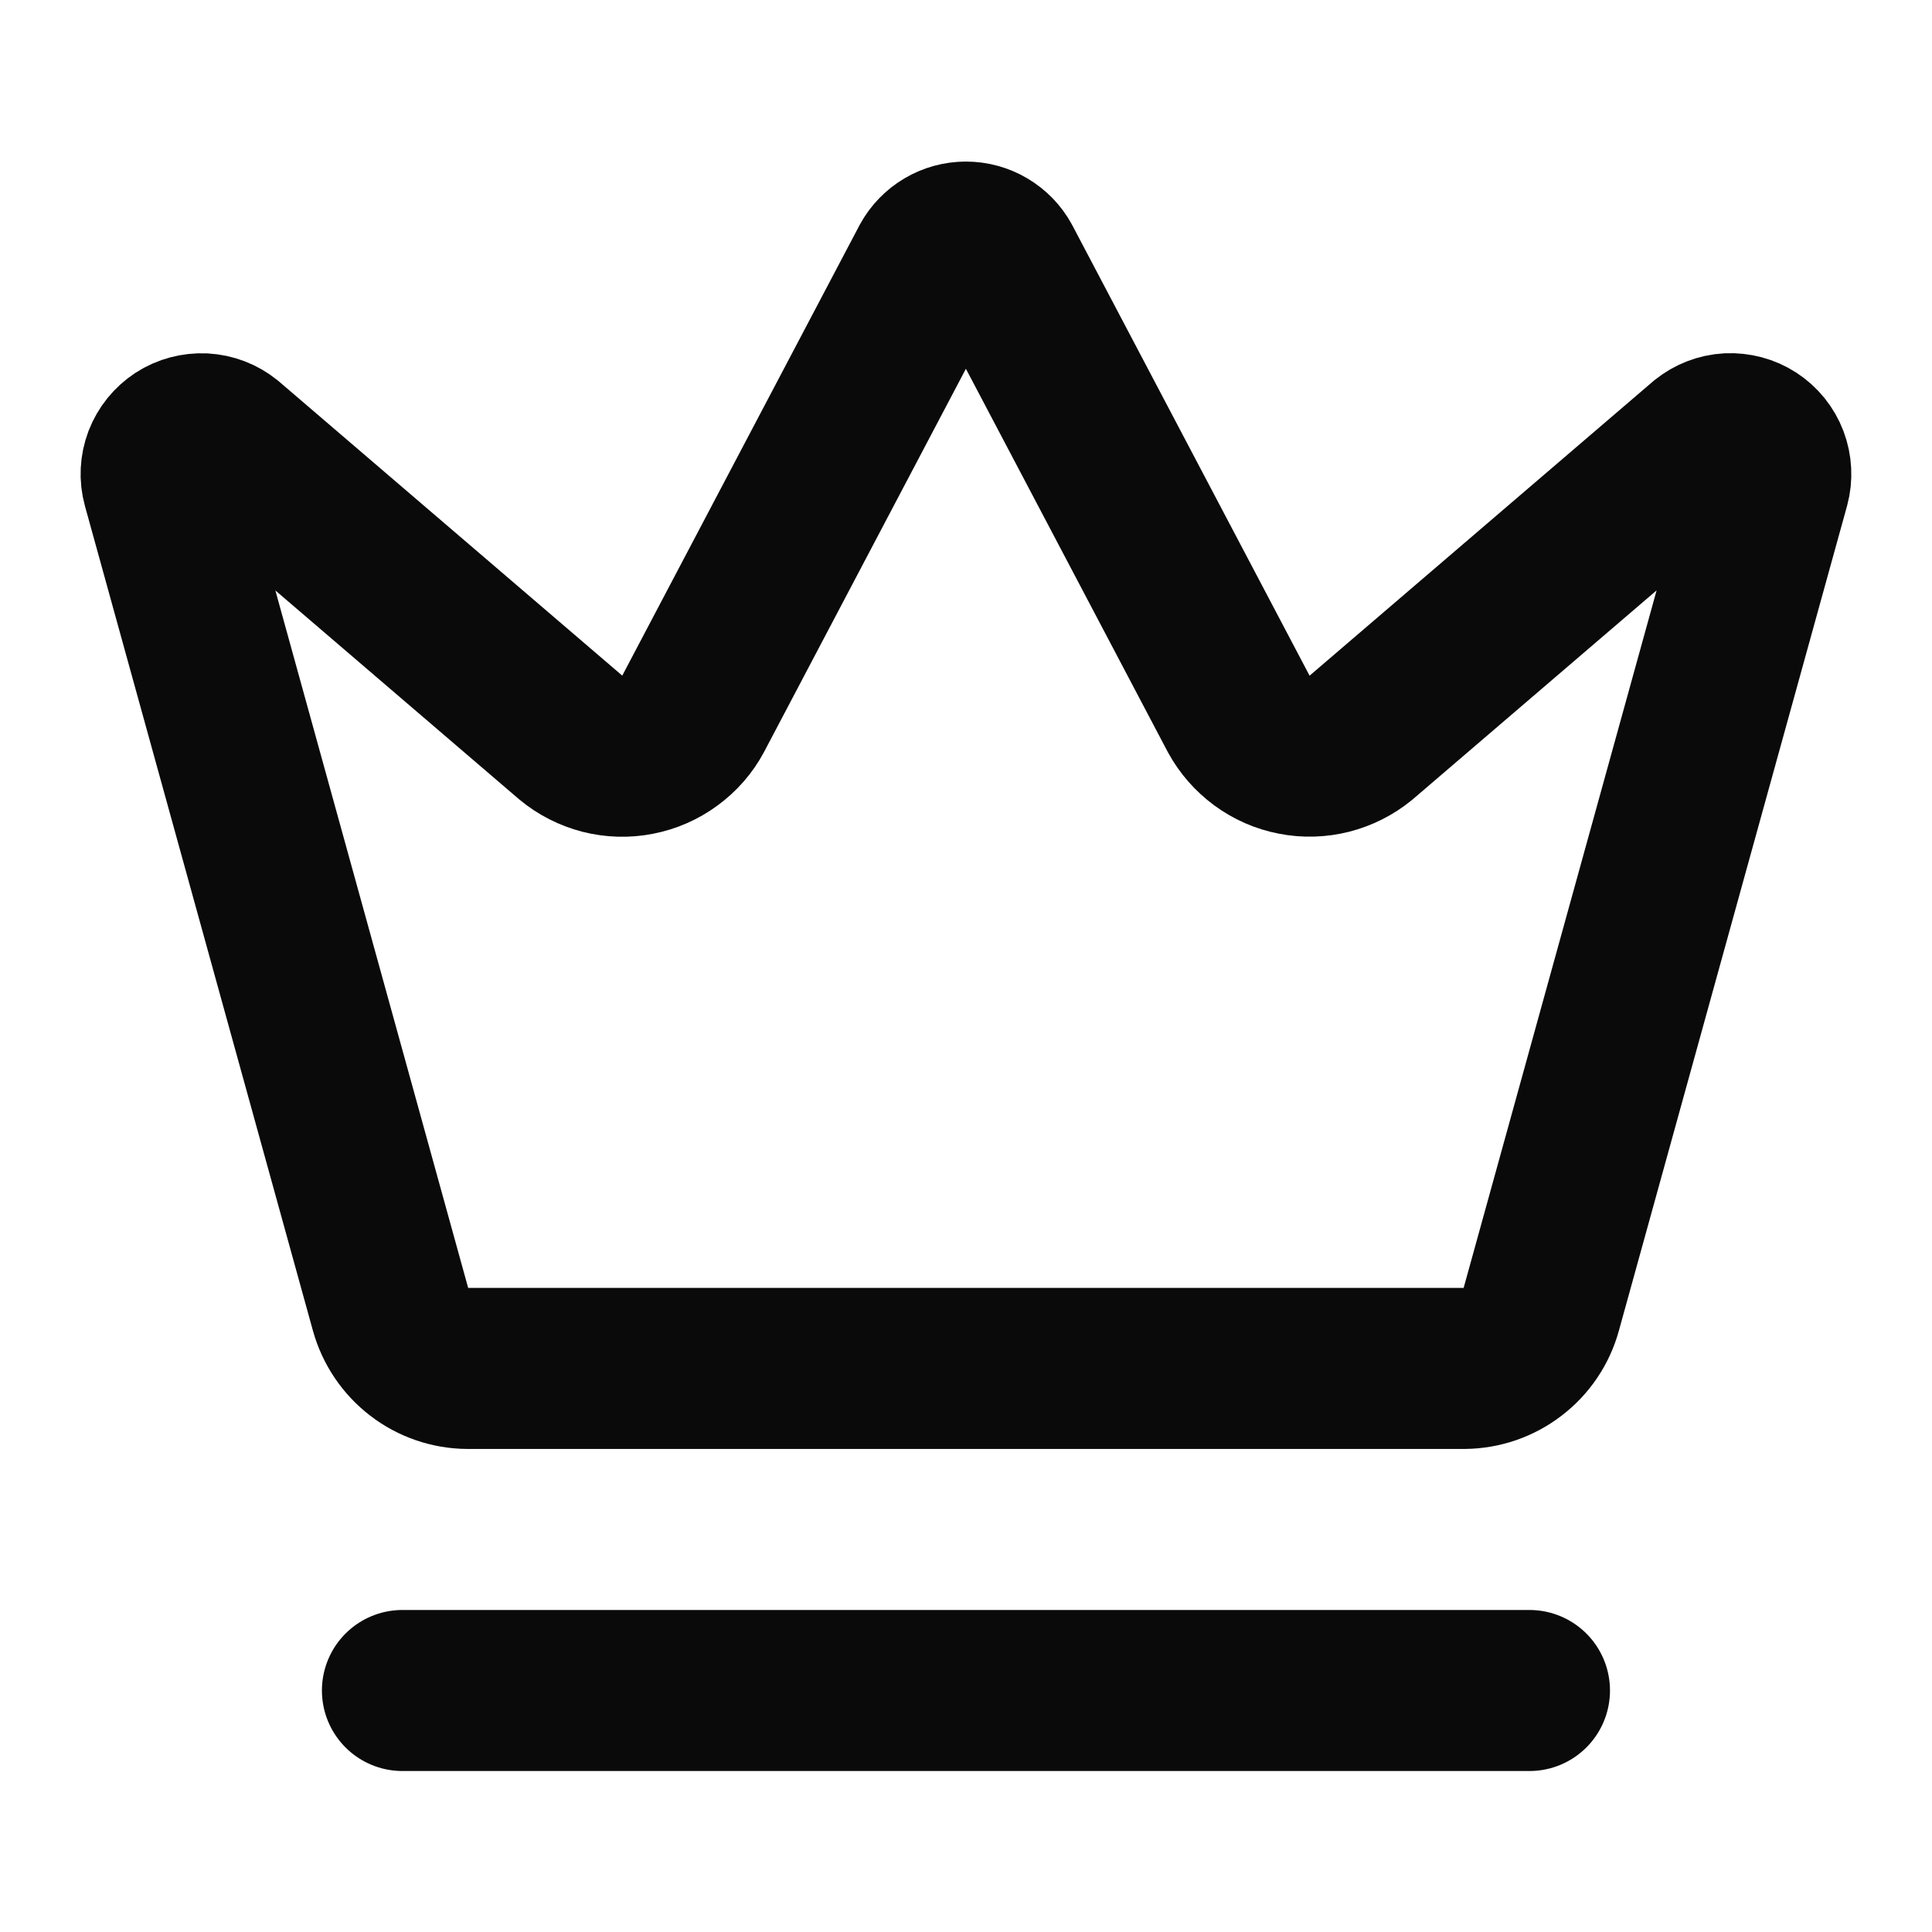
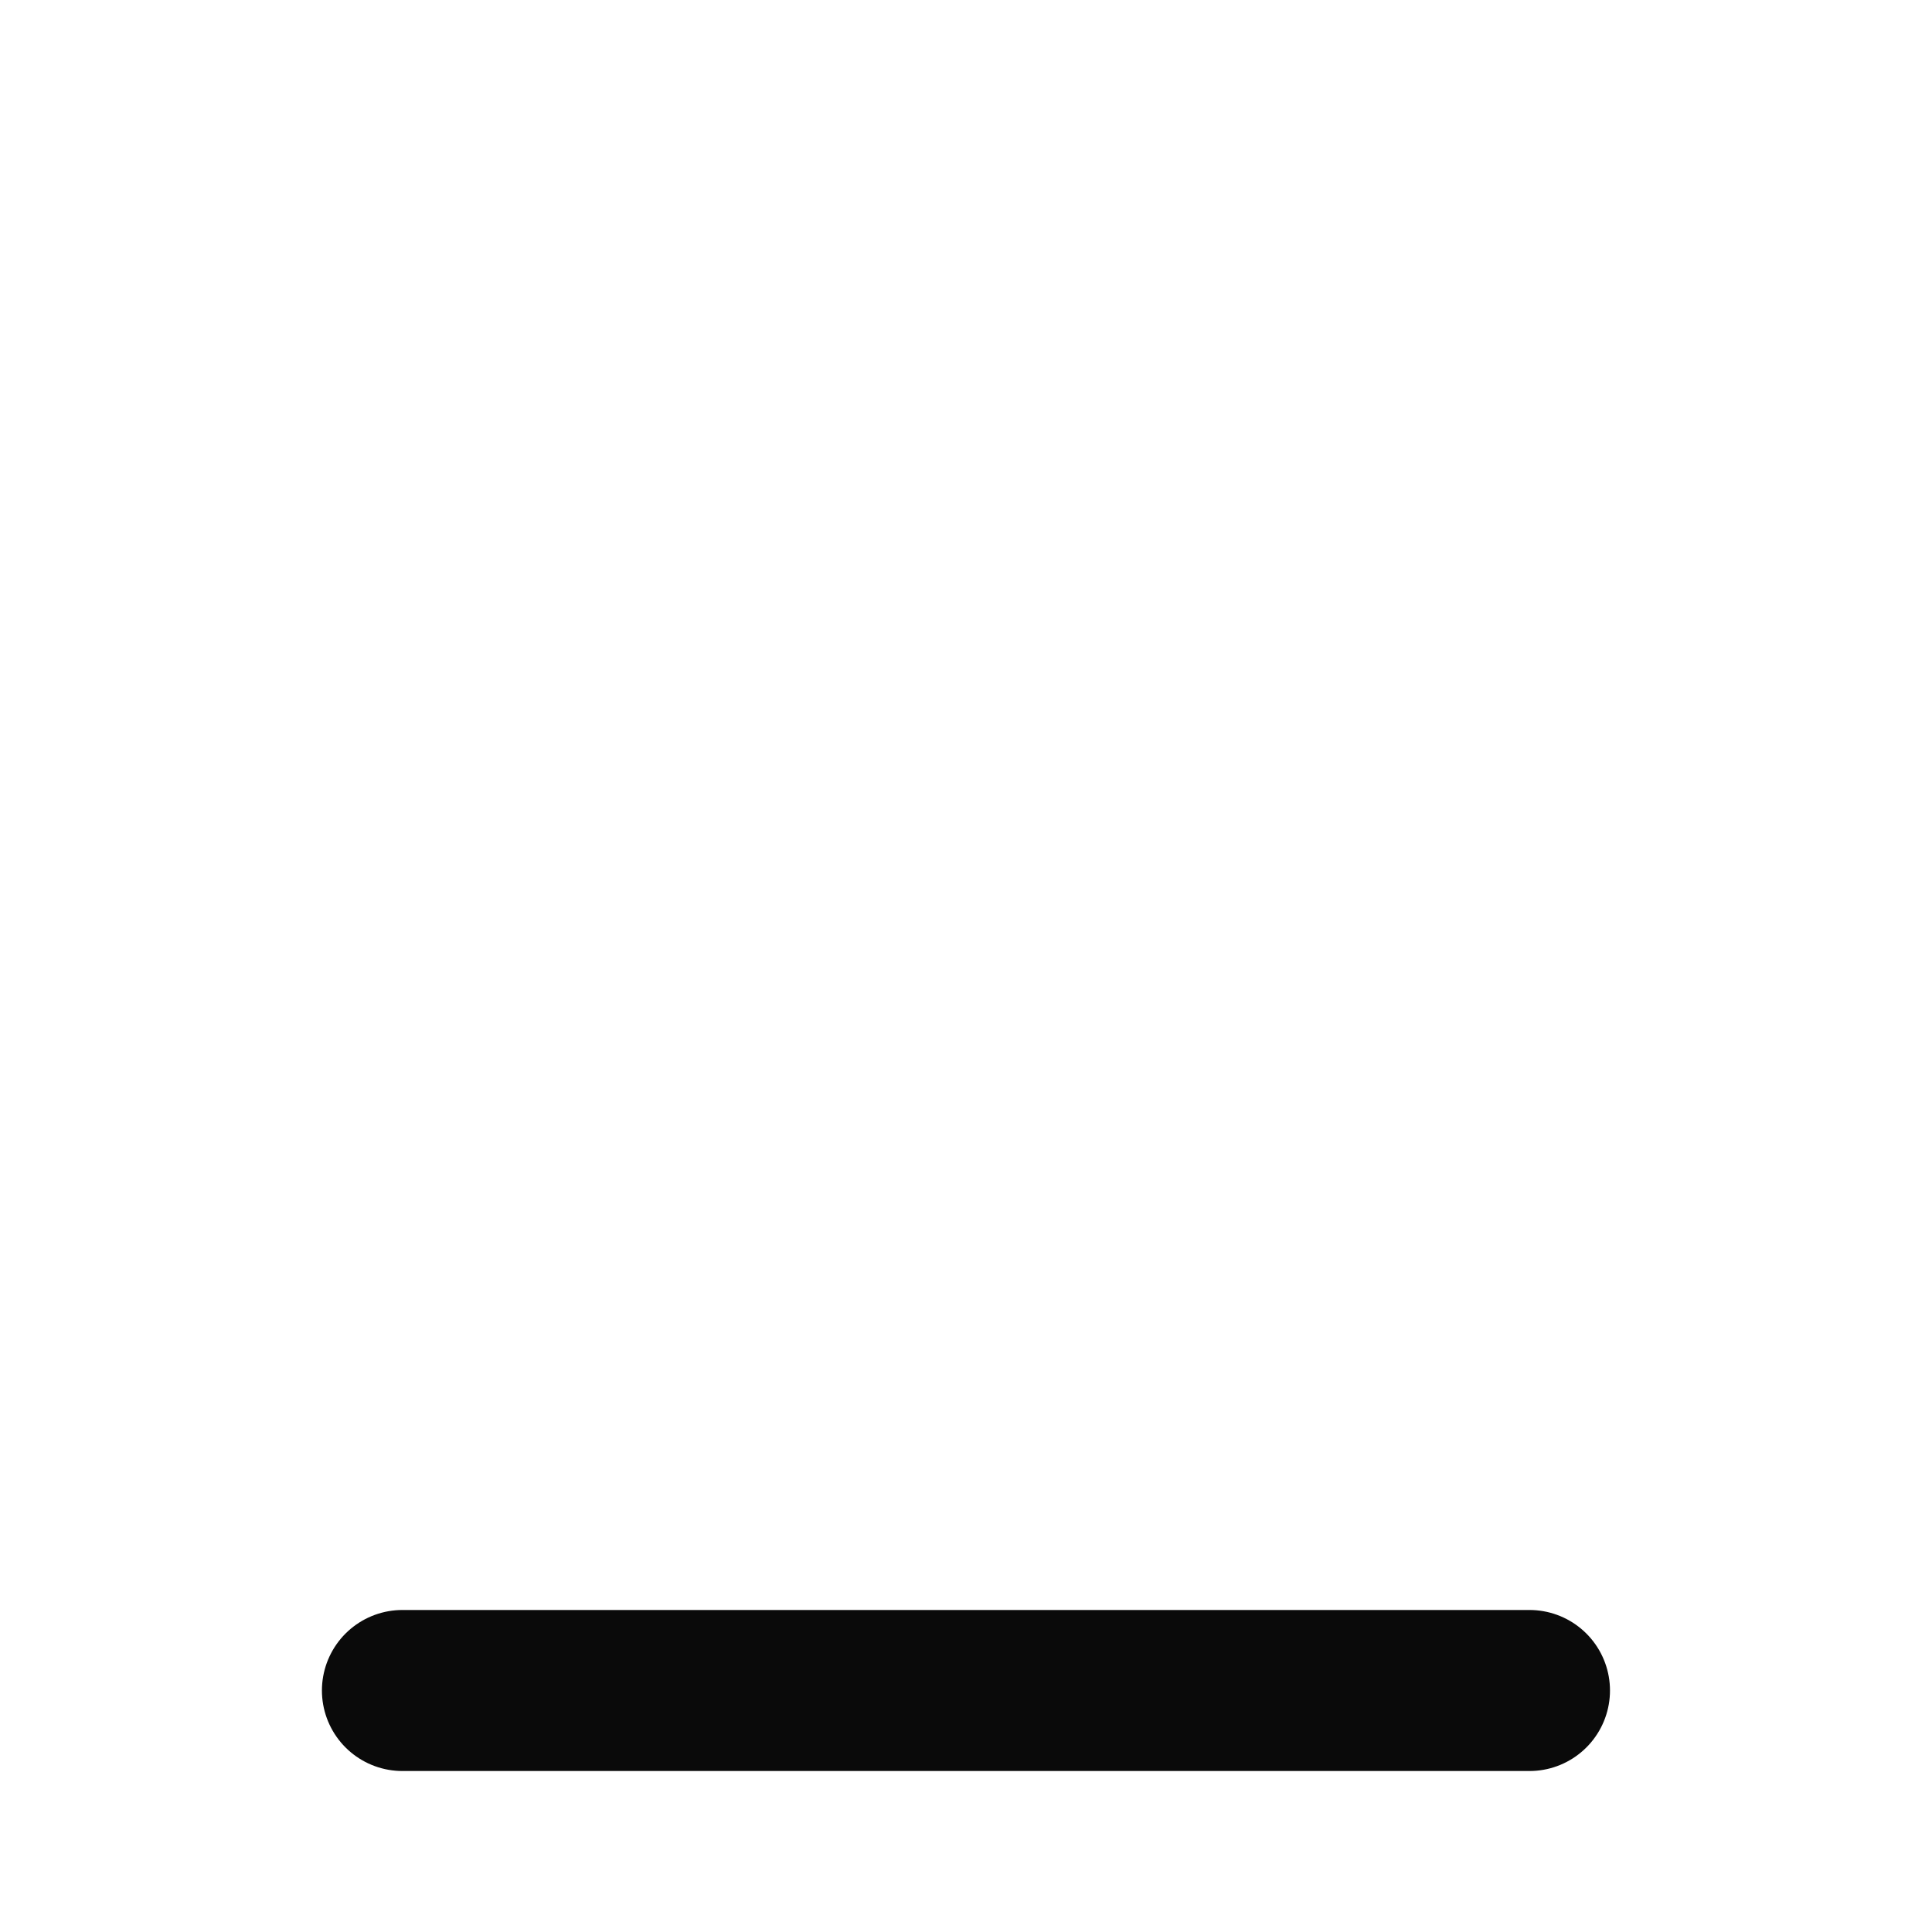
<svg xmlns="http://www.w3.org/2000/svg" width="20" height="20" viewBox="0 0 20 20" fill="none">
-   <path d="M9.634 2.722C9.67 2.656 9.723 2.602 9.787 2.564C9.851 2.526 9.925 2.506 9.999 2.506C10.074 2.506 10.147 2.526 10.211 2.564C10.275 2.602 10.328 2.656 10.364 2.722L12.824 7.392C12.883 7.5 12.965 7.593 13.064 7.666C13.163 7.739 13.277 7.789 13.398 7.812C13.519 7.836 13.643 7.832 13.762 7.802C13.882 7.771 13.993 7.715 14.088 7.637L17.652 4.583C17.72 4.528 17.804 4.495 17.892 4.49C17.981 4.486 18.068 4.509 18.142 4.557C18.216 4.605 18.273 4.676 18.304 4.758C18.335 4.84 18.34 4.931 18.317 5.016L15.955 13.554C15.907 13.729 15.803 13.883 15.659 13.993C15.515 14.104 15.34 14.164 15.158 14.166H4.841C4.659 14.165 4.483 14.104 4.34 13.994C4.196 13.883 4.092 13.729 4.043 13.554L1.683 5.017C1.659 4.931 1.664 4.841 1.695 4.759C1.727 4.676 1.784 4.606 1.857 4.558C1.931 4.51 2.019 4.487 2.107 4.491C2.195 4.496 2.279 4.528 2.348 4.584L5.911 7.637C6.006 7.716 6.117 7.772 6.236 7.803C6.355 7.833 6.48 7.837 6.6 7.813C6.721 7.79 6.835 7.74 6.934 7.667C7.034 7.594 7.116 7.501 7.174 7.392L9.634 2.722Z" stroke="#0A0A0A" stroke-width="1.667" stroke-linecap="round" stroke-linejoin="round" />
  <path d="M4.166 17.5H15.833" stroke="#0A0A0A" stroke-width="1.667" stroke-linecap="round" stroke-linejoin="round" />
</svg>